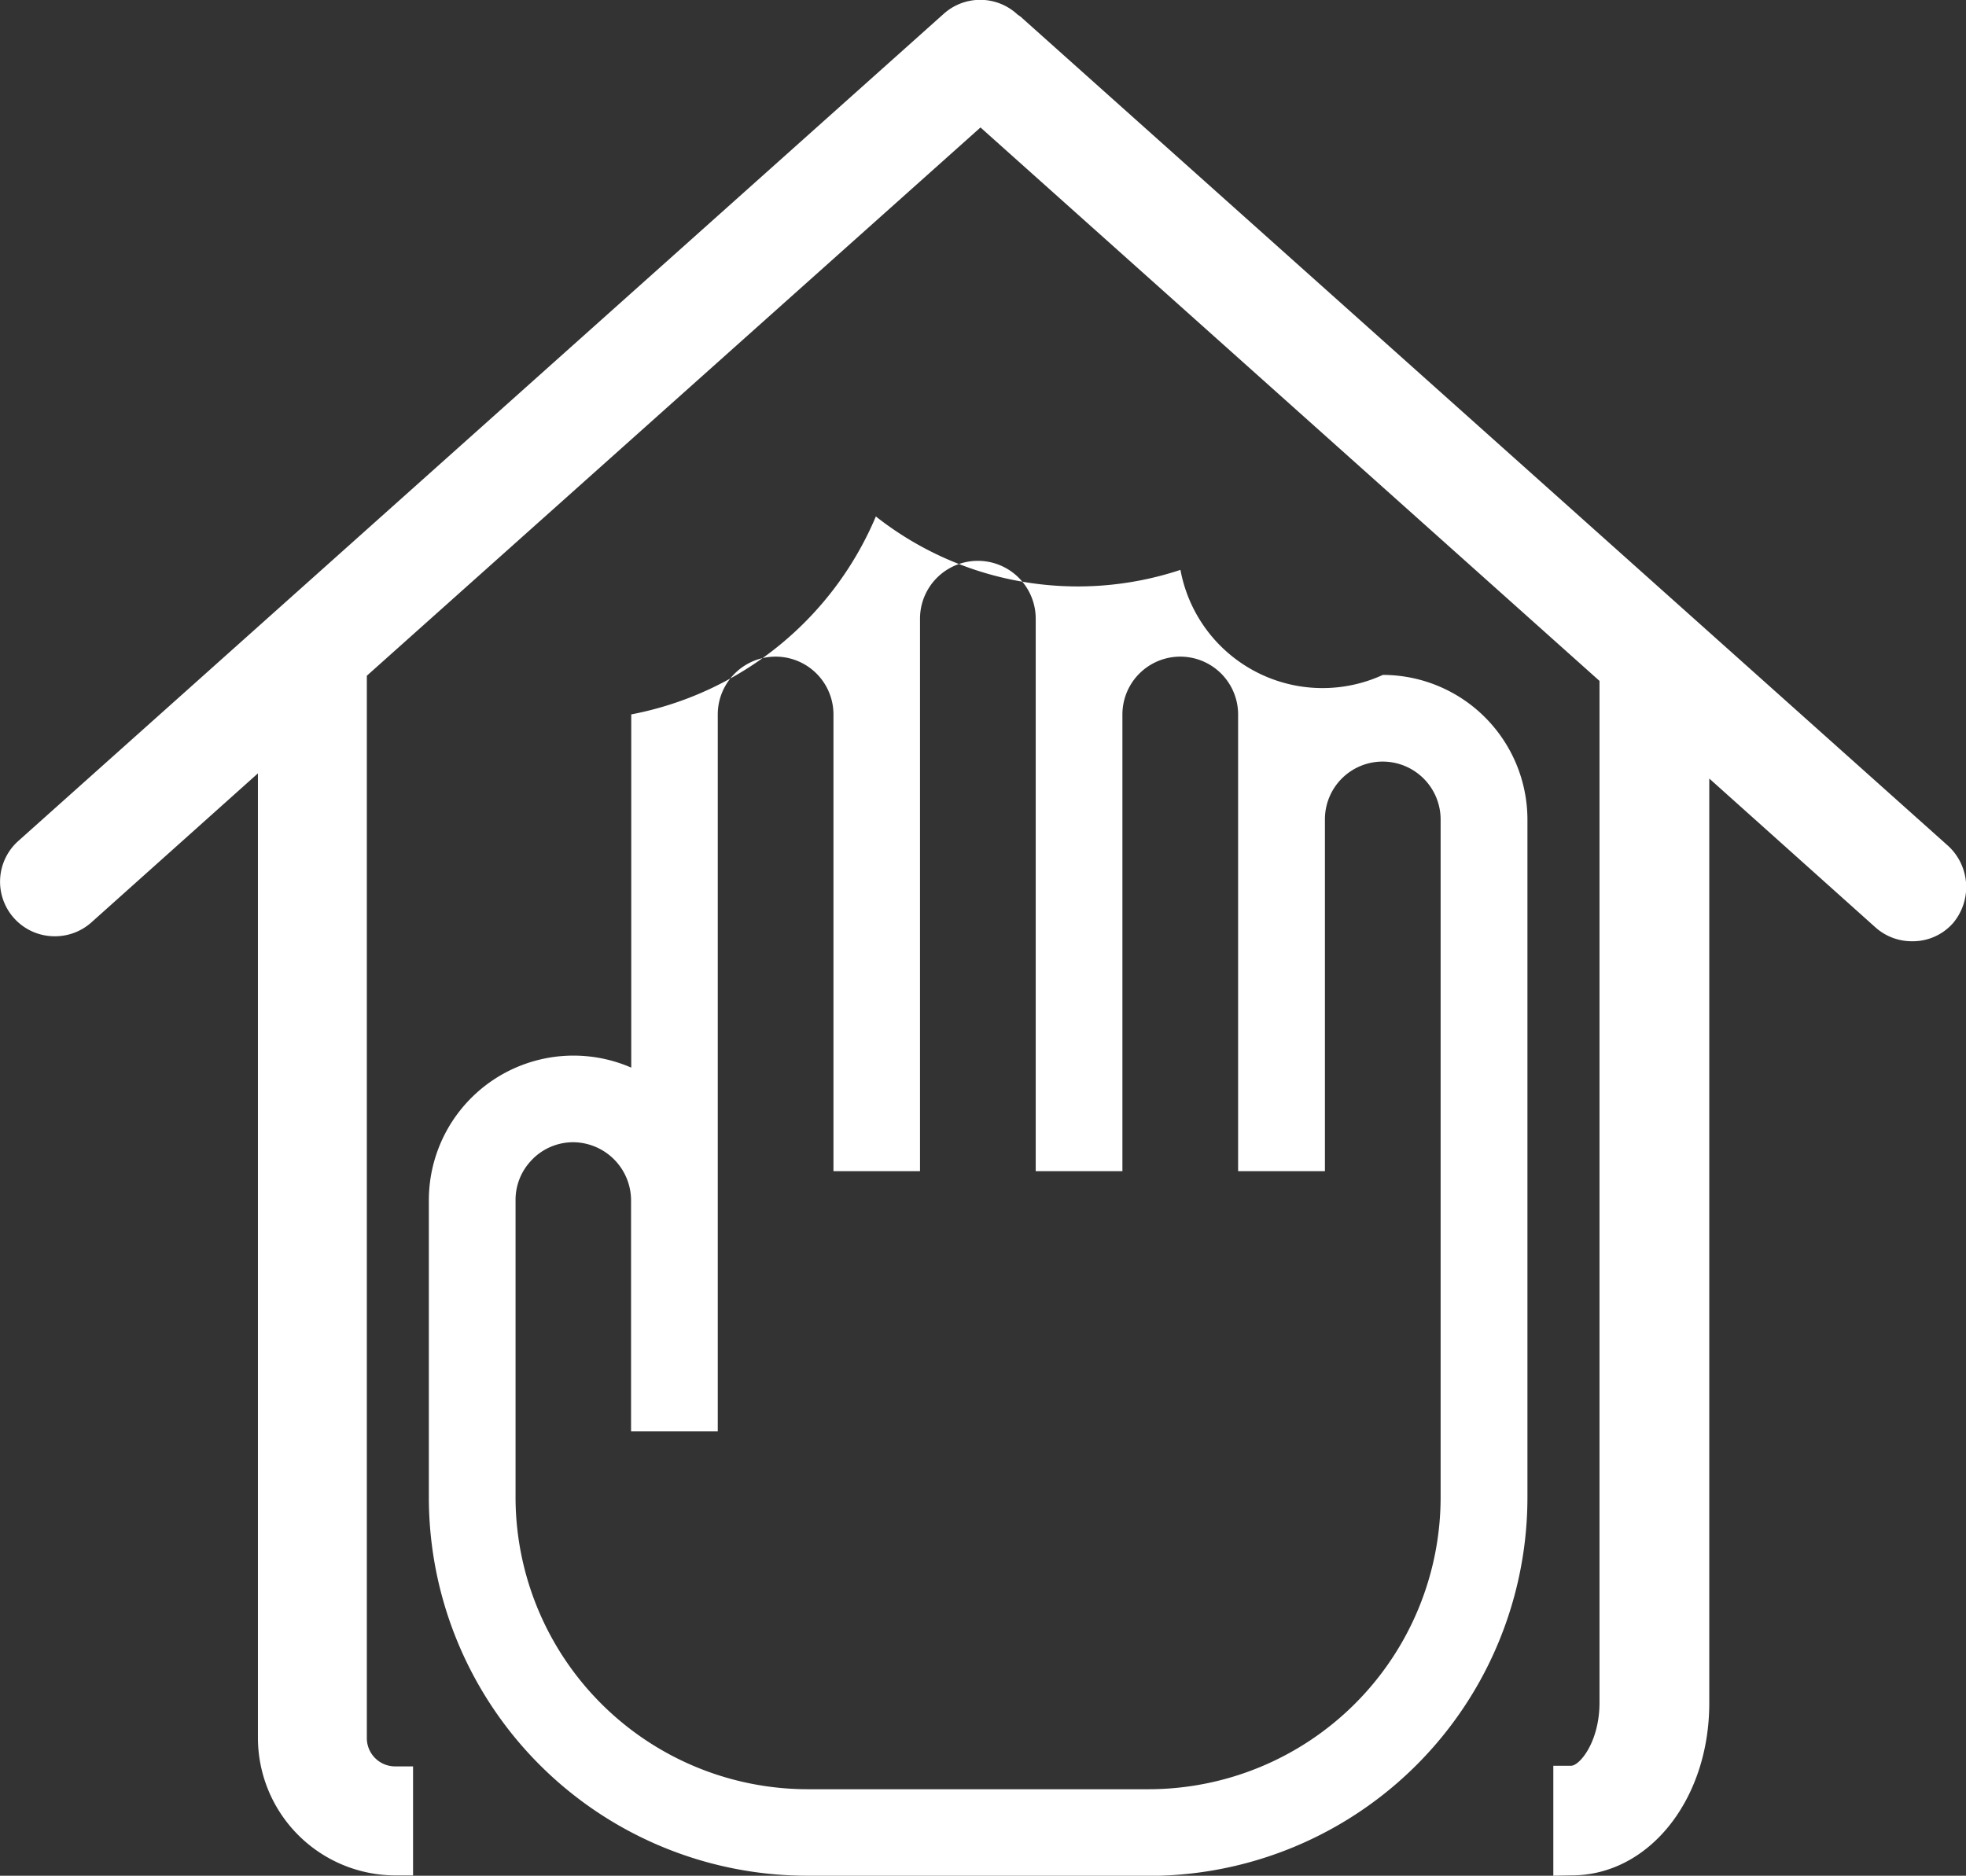
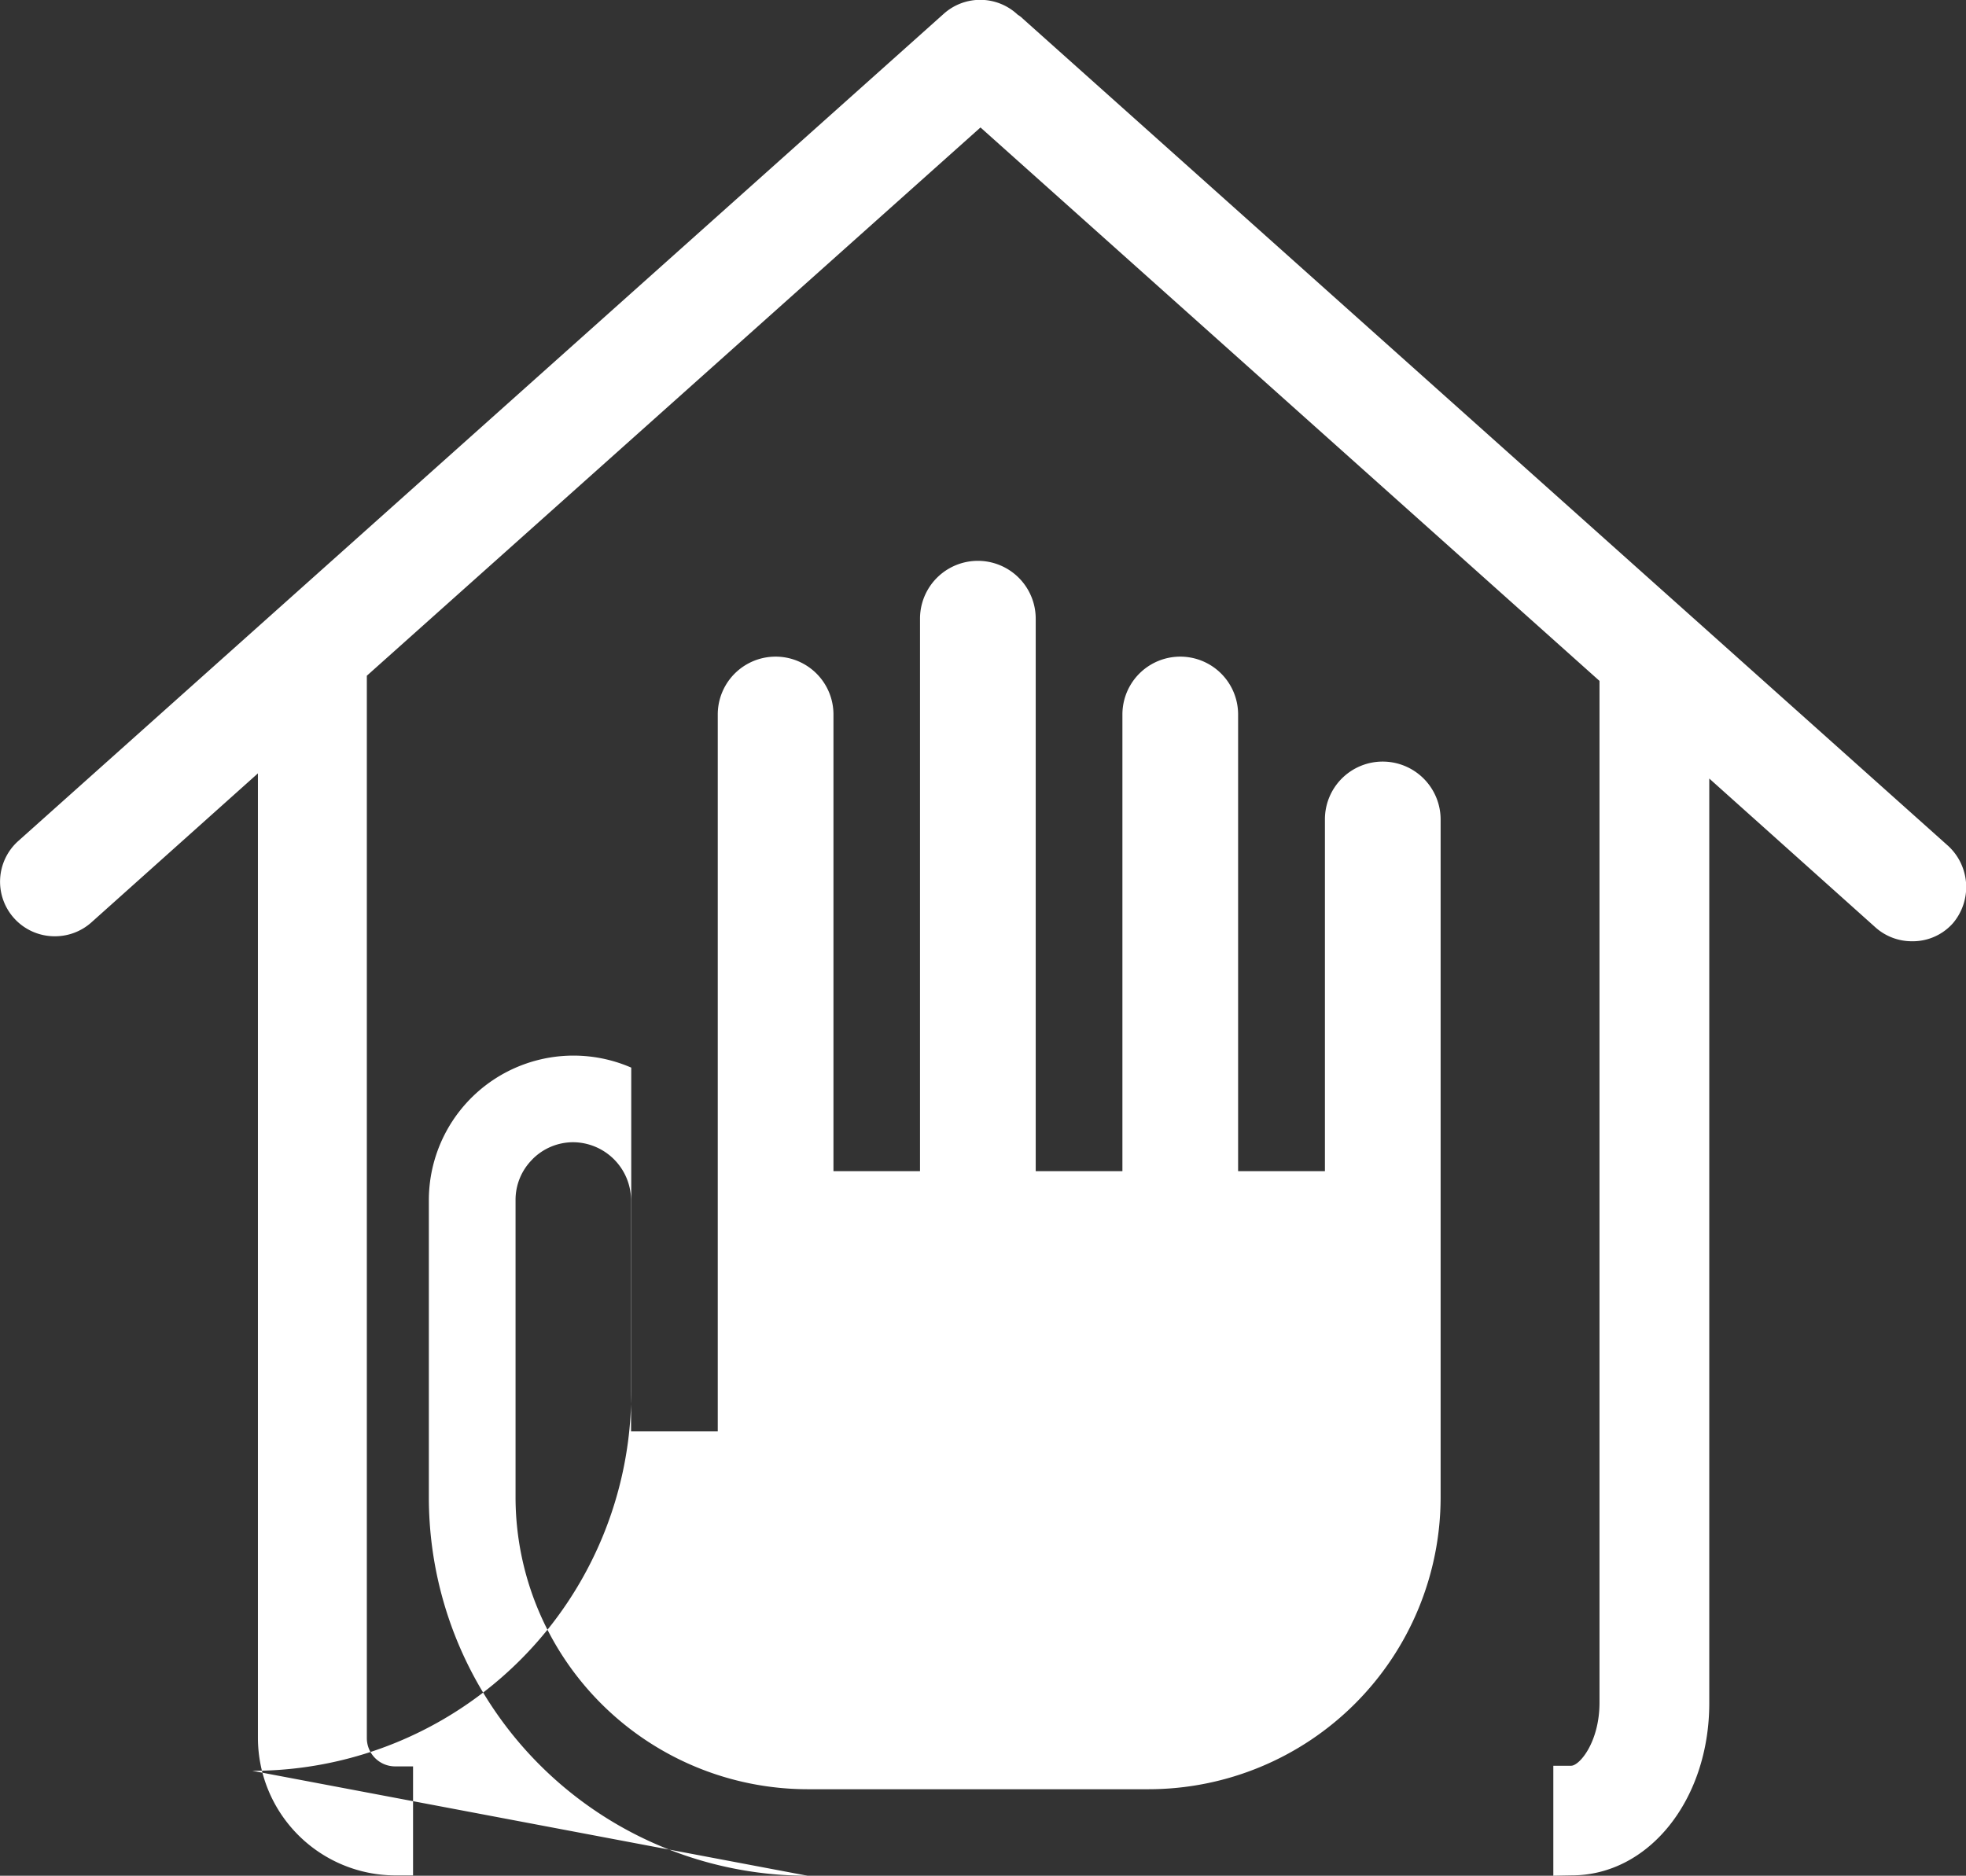
<svg xmlns="http://www.w3.org/2000/svg" width="52.404" height="50.007" viewBox="0 0 52.404 50.007">
  <rect x="0" y="0" width="52.404" height="50.007" fill="#333333" stroke="none" />
-   <path id="Объединение_25" data-name="Объединение 25" d="M17220.521,13450.008a10.089,10.089,0,0,1-10.092-10.092v-7.924a3.856,3.856,0,0,1,5.395-3.528v-9.417a8.887,8.887,0,0,0,6.52-5.277,8.7,8.7,0,0,0,8.119,1.424,3.852,3.852,0,0,0,5.395,2.8,3.861,3.861,0,0,1,3.854,3.854v18.072a10.093,10.093,0,0,1-10.1,10.092Zm-7.33-19.1a1.521,1.521,0,0,0-.451,1.086v7.924a7.793,7.793,0,0,0,7.781,7.784h9.092a7.789,7.789,0,0,0,7.785-7.784v-18.072a1.545,1.545,0,0,0-1.541-1.541,1.539,1.539,0,0,0-1.543,1.541v9.378H17232v-12.175a1.542,1.542,0,0,0-3.084,0v12.175h-2.311v-14.729a1.542,1.542,0,0,0-3.084,0v14.729h-2.307v-12.175a1.542,1.542,0,0,0-3.084,0v19.111h-2.311v-6.166a1.554,1.554,0,0,0-1.541-1.541A1.529,1.529,0,0,0,17213.191,13430.906Zm27.211,19.1v-2.932h.473c.229,0,.758-.637.758-1.684v-27.238l-16.5-14.755-16.357,14.617v28.323a.754.754,0,0,0,.752.754h.48V13450h-.471a3.672,3.672,0,0,1-3.664-3.668v-25.713l-4.441,3.975a1.454,1.454,0,0,1-.969.368,1.455,1.455,0,0,1-.971-2.546l24.666-22.051a1.456,1.456,0,0,1,1.969.03.688.688,0,0,1,.139.108l24.662,22.051a1.492,1.492,0,0,1,.125,2.061,1.43,1.43,0,0,1-1.086.48,1.454,1.454,0,0,1-.971-.363l-4.437-3.975v24.648c0,2.576-1.611,4.594-3.668,4.594Z" transform="translate(-17198.998 -13400.001)" fill="#fff" />
+   <path id="Объединение_25" data-name="Объединение 25" d="M17220.521,13450.008a10.089,10.089,0,0,1-10.092-10.092v-7.924a3.856,3.856,0,0,1,5.395-3.528v-9.417v18.072a10.093,10.093,0,0,1-10.1,10.092Zm-7.33-19.1a1.521,1.521,0,0,0-.451,1.086v7.924a7.793,7.793,0,0,0,7.781,7.784h9.092a7.789,7.789,0,0,0,7.785-7.784v-18.072a1.545,1.545,0,0,0-1.541-1.541,1.539,1.539,0,0,0-1.543,1.541v9.378H17232v-12.175a1.542,1.542,0,0,0-3.084,0v12.175h-2.311v-14.729a1.542,1.542,0,0,0-3.084,0v14.729h-2.307v-12.175a1.542,1.542,0,0,0-3.084,0v19.111h-2.311v-6.166a1.554,1.554,0,0,0-1.541-1.541A1.529,1.529,0,0,0,17213.191,13430.906Zm27.211,19.1v-2.932h.473c.229,0,.758-.637.758-1.684v-27.238l-16.5-14.755-16.357,14.617v28.323a.754.754,0,0,0,.752.754h.48V13450h-.471a3.672,3.672,0,0,1-3.664-3.668v-25.713l-4.441,3.975a1.454,1.454,0,0,1-.969.368,1.455,1.455,0,0,1-.971-2.546l24.666-22.051a1.456,1.456,0,0,1,1.969.03.688.688,0,0,1,.139.108l24.662,22.051a1.492,1.492,0,0,1,.125,2.061,1.43,1.43,0,0,1-1.086.48,1.454,1.454,0,0,1-.971-.363l-4.437-3.975v24.648c0,2.576-1.611,4.594-3.668,4.594Z" transform="translate(-17198.998 -13400.001)" fill="#fff" />
</svg>